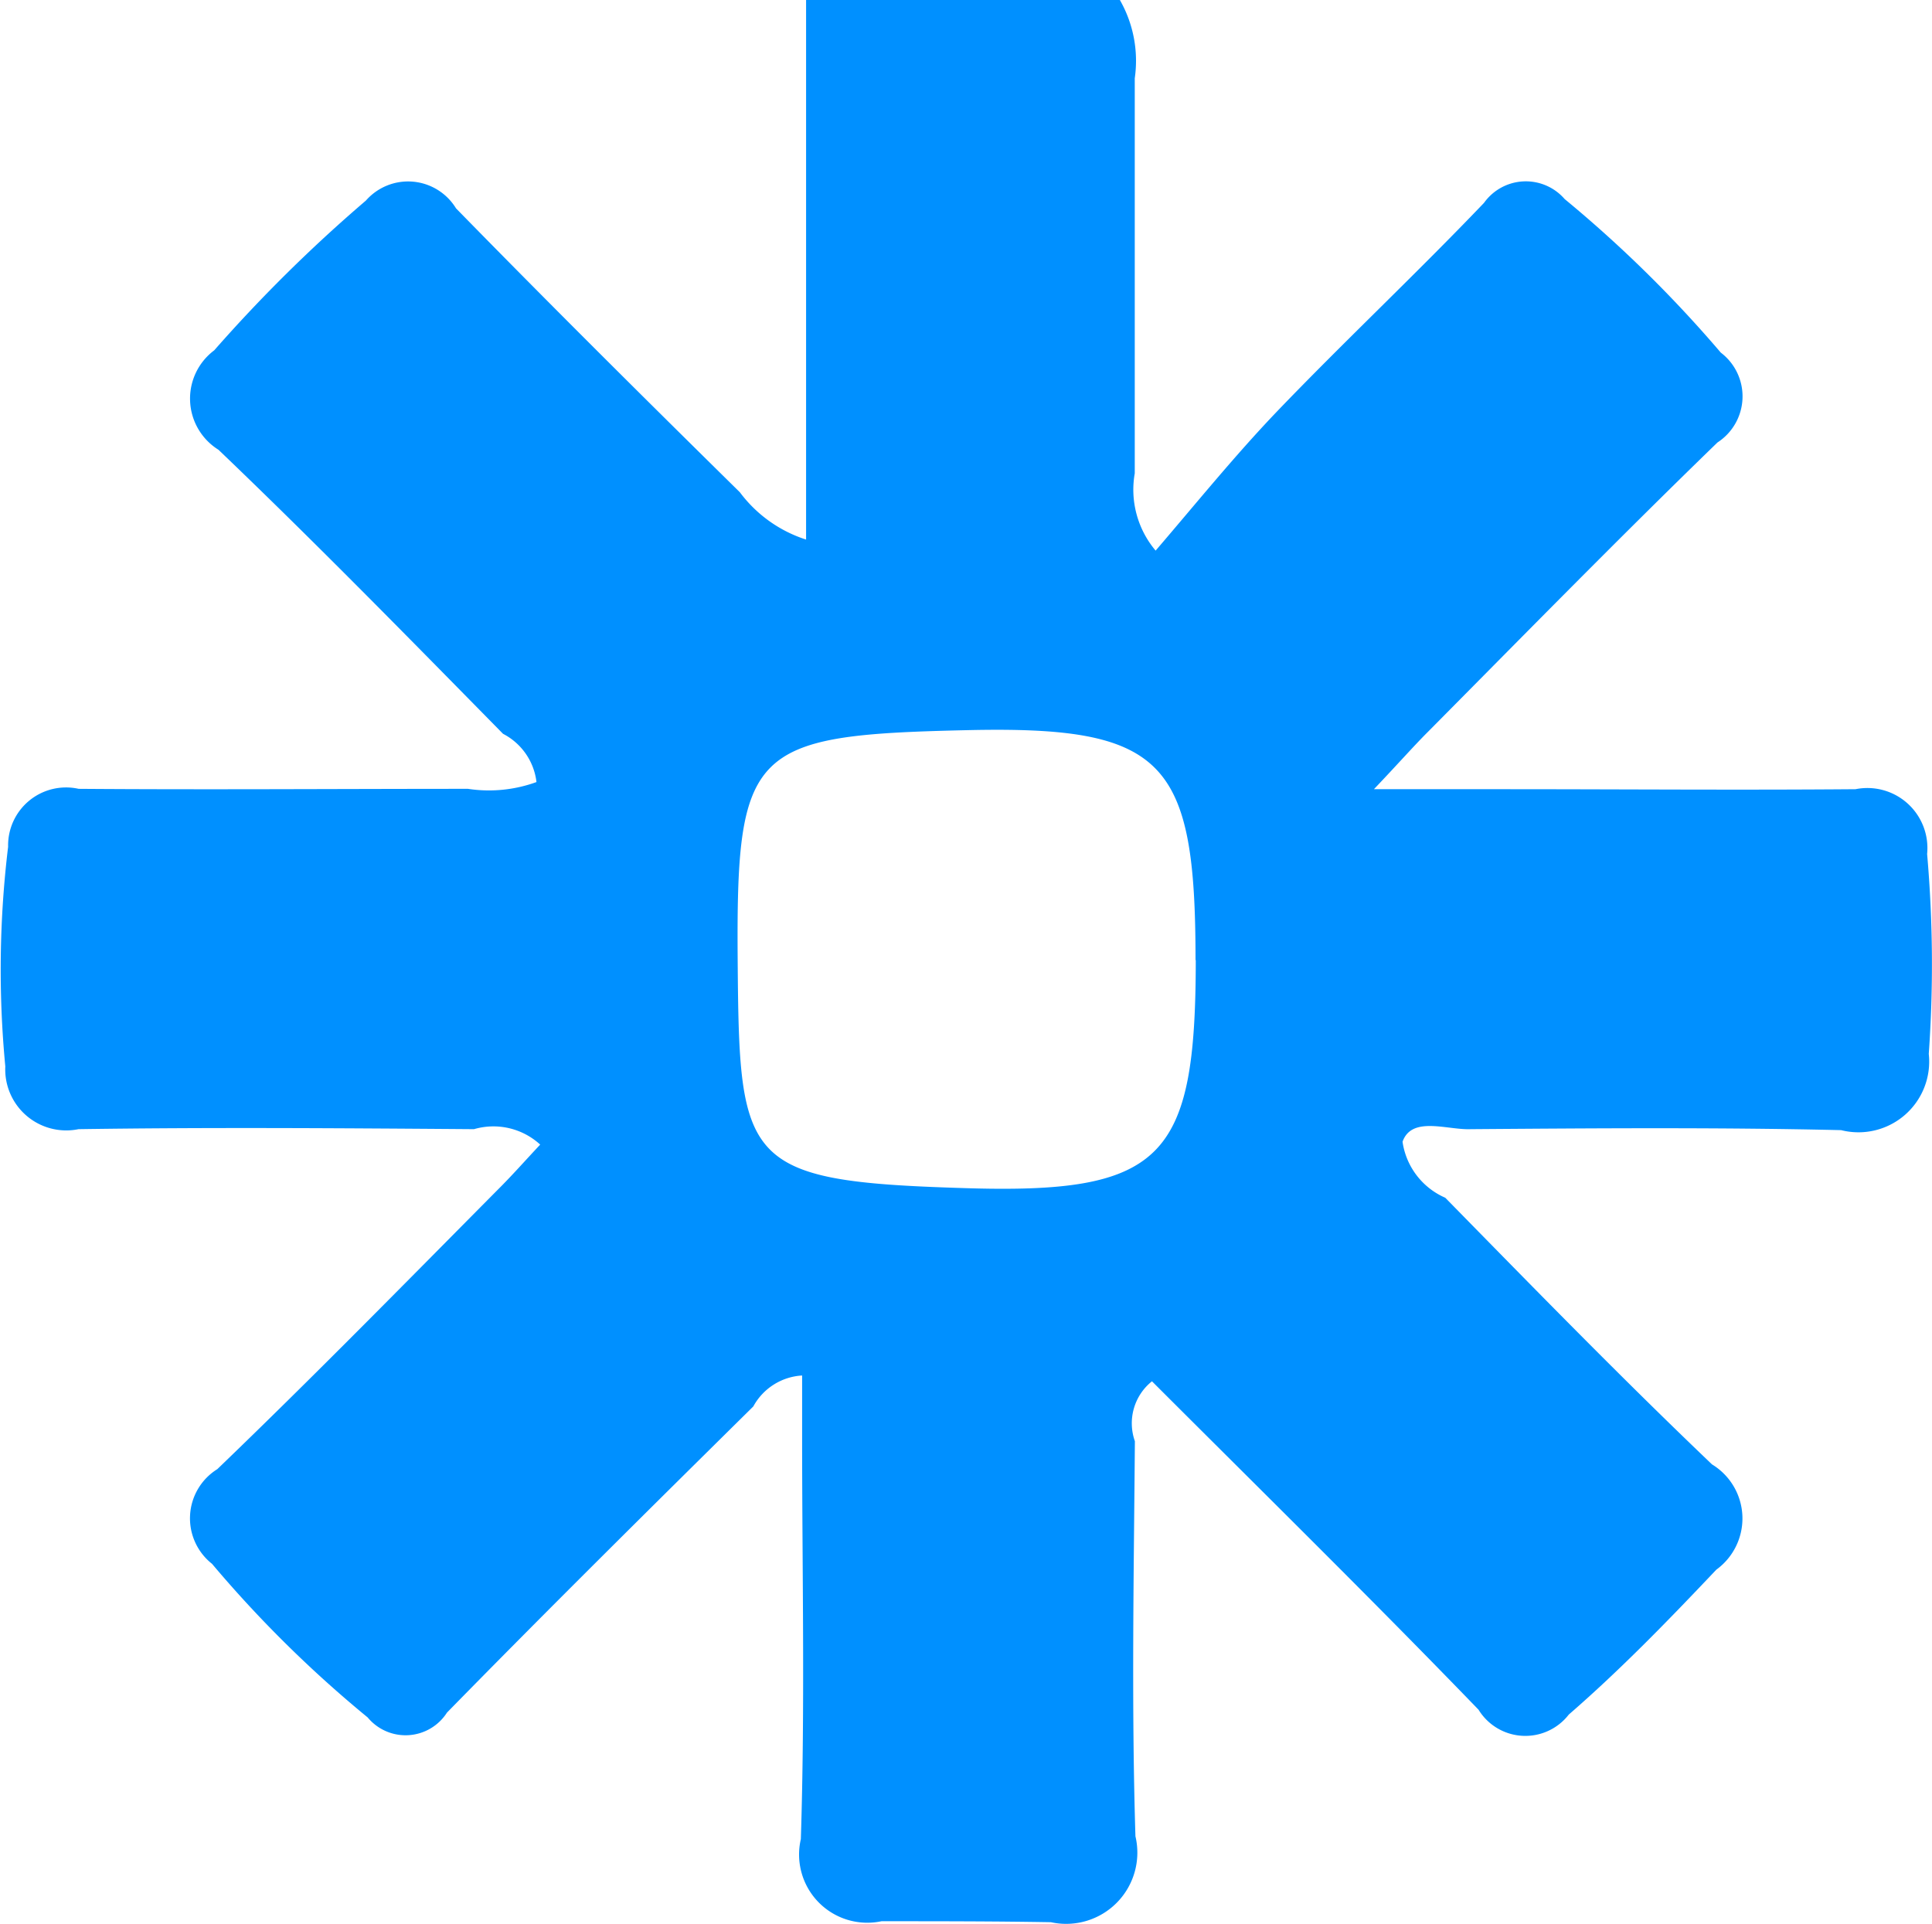
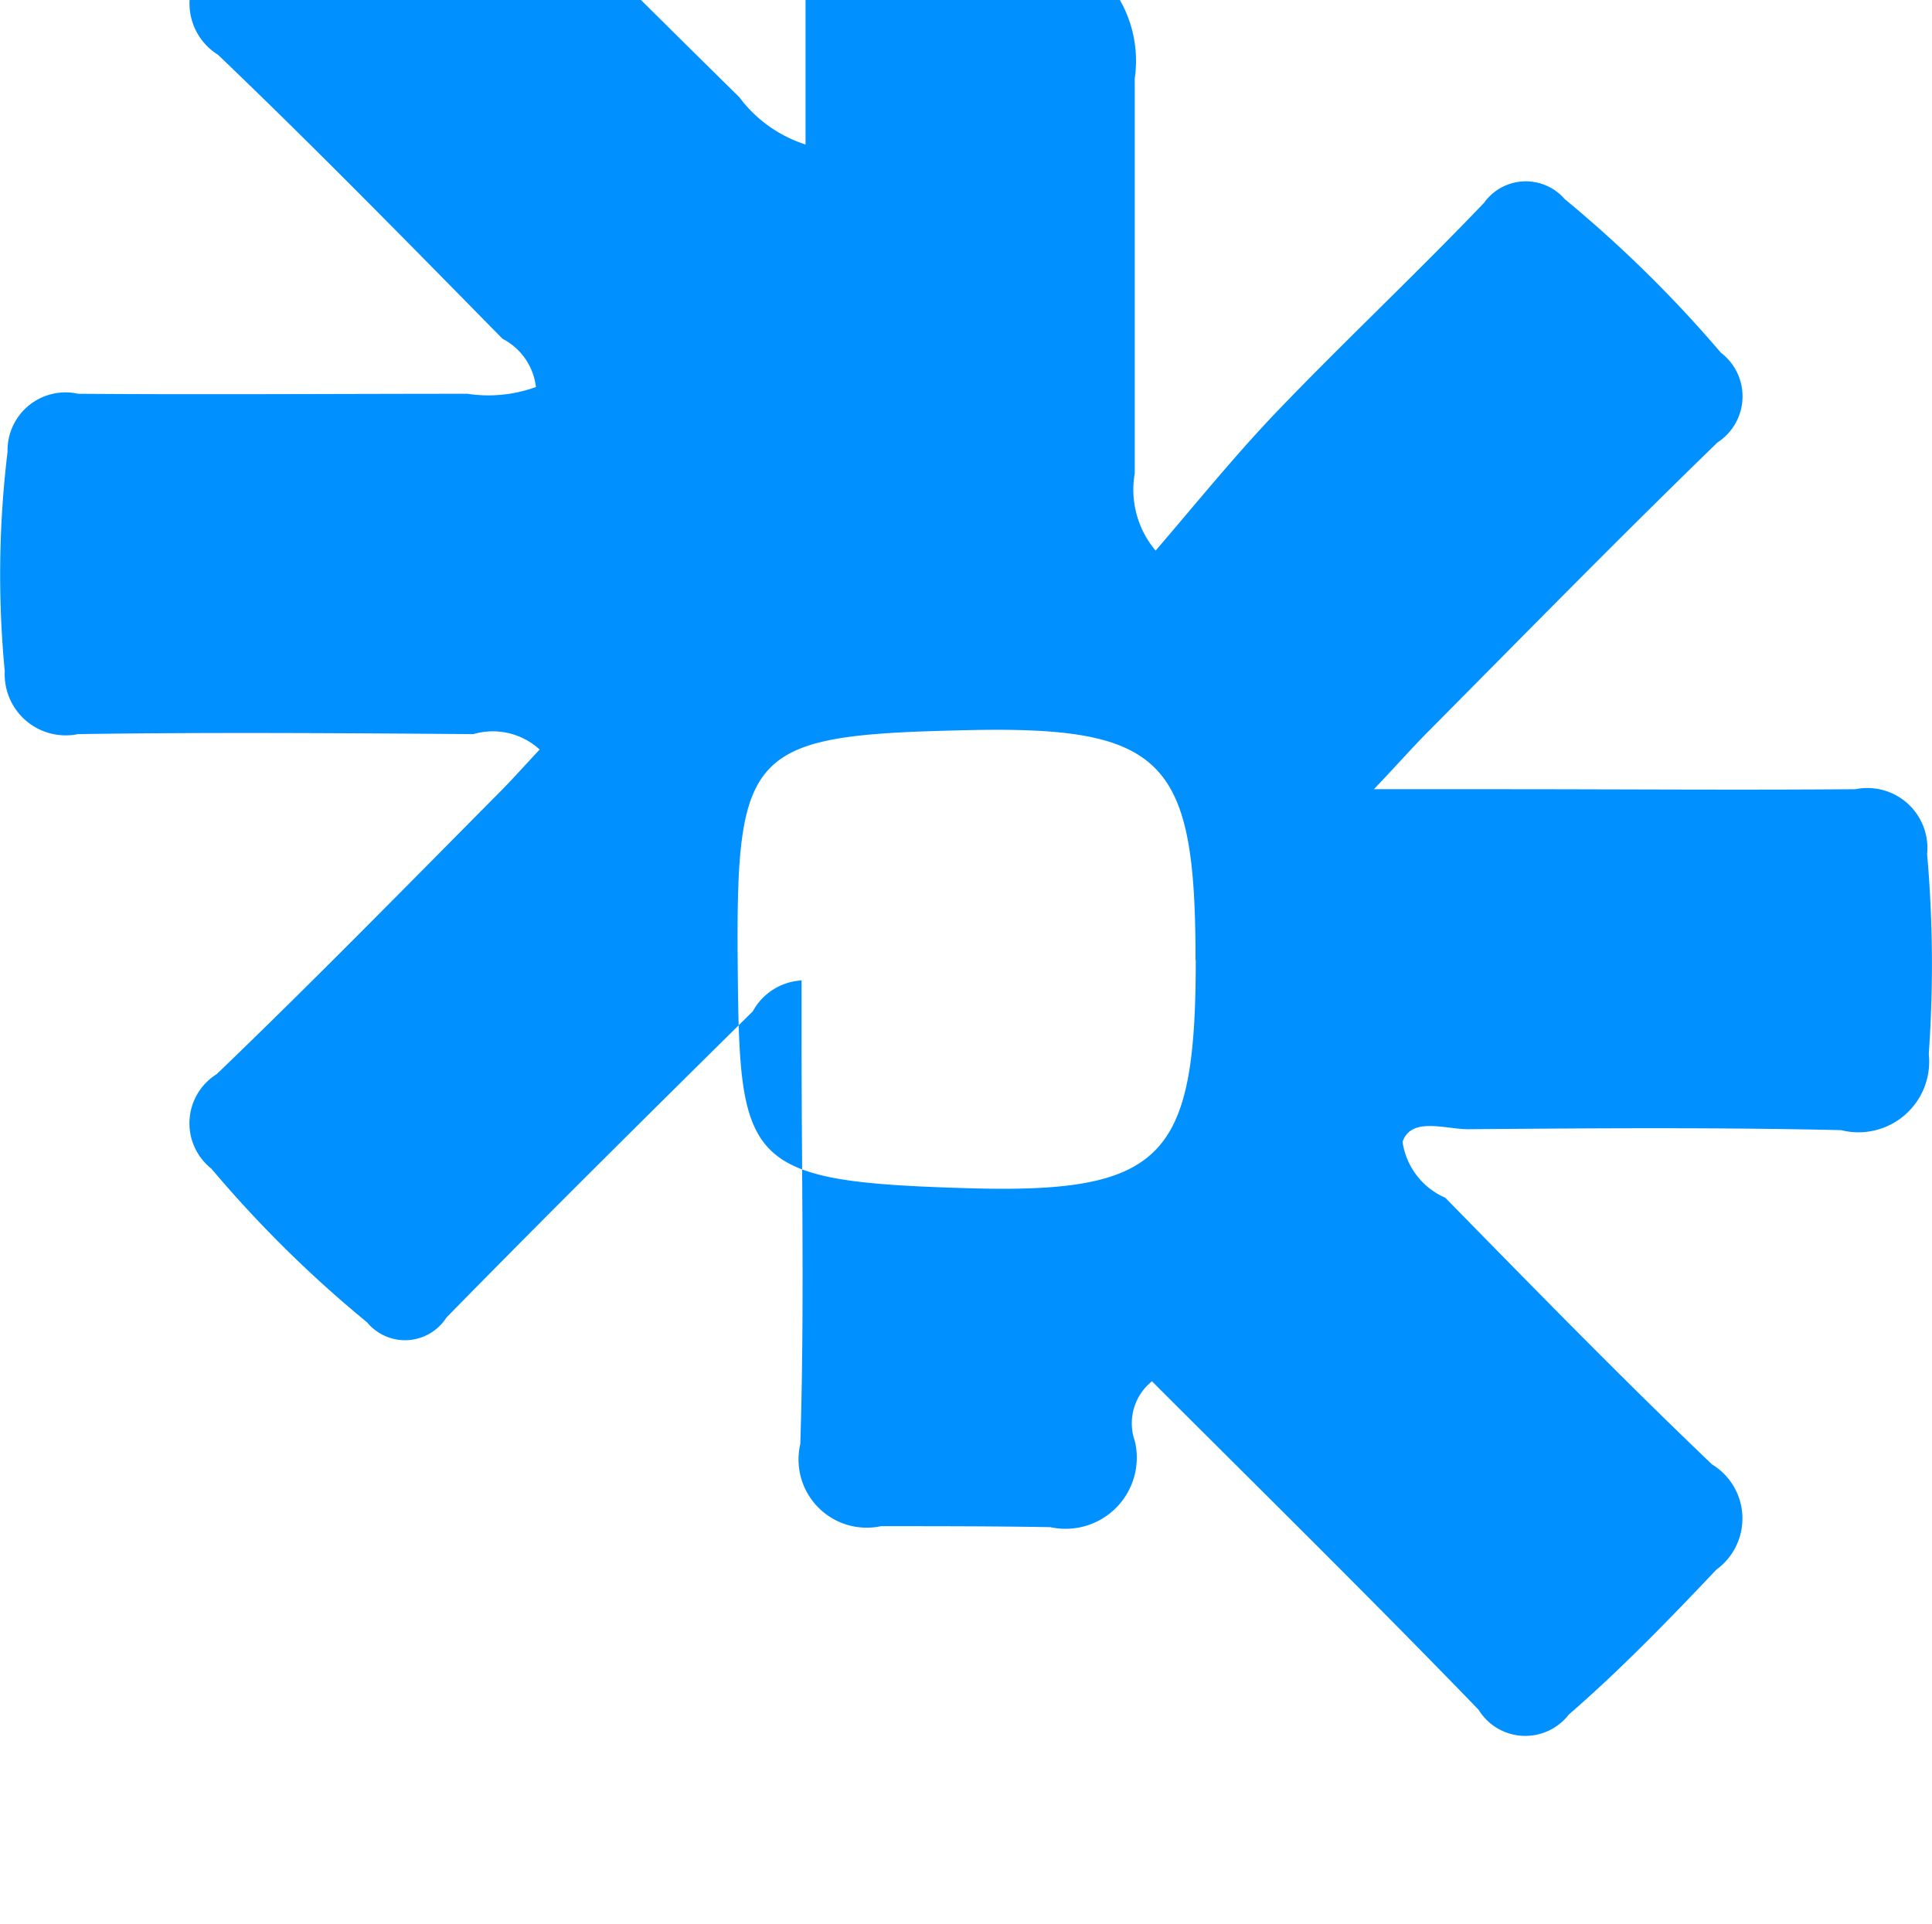
<svg xmlns="http://www.w3.org/2000/svg" width="31.666" height="31.537" viewBox="0 0 31.666 31.537">
  <defs>
    <style>.a{fill:#0090ff;fill-rule:evenodd;}</style>
  </defs>
  <g transform="translate(-84 -1150)">
-     <path class="a" d="M583.363,2658.52a2.008,2.008,0,0,1,.244,1.283c0,2.169,0,4.322,0,6.476a1.548,1.548,0,0,0,.342,1.267c.679-.792,1.294-1.552,1.973-2.264,1.108-1.156,2.289-2.264,3.409-3.436a.842.842,0,0,1,1.322-.063,20.549,20.549,0,0,1,2.559,2.517.9.9,0,0,1-.054,1.473c-1.6,1.552-3.167,3.151-4.736,4.734-.238.237-.459.491-.895.95h2.131c1.921,0,3.843.016,5.763,0a.984.984,0,0,1,1.173,1.062,20.768,20.768,0,0,1,.027,3.277,1.159,1.159,0,0,1-1.436,1.25c-2.024-.047-4.047-.031-6.071-.016-.386.016-.966-.222-1.118.206a1.184,1.184,0,0,0,.7.918c1.444,1.473,2.88,2.946,4.372,4.371a1.037,1.037,0,0,1,.071,1.726c-.779.823-1.561,1.631-2.418,2.375a.9.9,0,0,1-1.479-.079c-1.759-1.821-3.564-3.595-5.353-5.384a.881.881,0,0,0-.28.982c-.017,2.153-.057,4.322.009,6.476a1.167,1.167,0,0,1-1.385,1.409c-.925-.016-1.851-.016-2.777-.016a1.118,1.118,0,0,1-1.322-1.346c.07-2.185.021-4.386.021-6.587v-1.013a.974.974,0,0,0-.8.507c-1.683,1.663-3.363,3.325-5.021,5.019a.806.806,0,0,1-1.3.079,19.555,19.555,0,0,1-2.551-2.518.95.95,0,0,1,.087-1.552c1.56-1.5,3.069-3.04,4.592-4.576.239-.237.462-.491.7-.744a1.134,1.134,0,0,0-1.085-.253c-2.16-.016-4.323-.032-6.482,0a1,1,0,0,1-1.2-1.029,16.738,16.738,0,0,1,.046-3.6.95.95,0,0,1,1.156-.95c2.126.016,4.254,0,6.381,0a2.281,2.281,0,0,0,1.123-.111,1.024,1.024,0,0,0-.548-.791c-1.542-1.568-3.075-3.136-4.664-4.656a.988.988,0,0,1-.07-1.63,24.5,24.5,0,0,1,2.486-2.455.92.92,0,0,1,1.477.127c1.531,1.567,3.094,3.119,4.653,4.655a2.187,2.187,0,0,0,1.085.775v-8.851h5.146Zm1.24,15.739c0-3.278-.5-3.848-3.778-3.769-3.528.08-3.754.3-3.726,3.816.027,3.278.09,3.579,3.678,3.689,3.3.11,3.827-.475,3.83-3.737Z" transform="translate(-481.008 -1508.52)" />
+     <path class="a" d="M583.363,2658.52a2.008,2.008,0,0,1,.244,1.283c0,2.169,0,4.322,0,6.476a1.548,1.548,0,0,0,.342,1.267c.679-.792,1.294-1.552,1.973-2.264,1.108-1.156,2.289-2.264,3.409-3.436a.842.842,0,0,1,1.322-.063,20.549,20.549,0,0,1,2.559,2.517.9.9,0,0,1-.054,1.473c-1.6,1.552-3.167,3.151-4.736,4.734-.238.237-.459.491-.895.95h2.131c1.921,0,3.843.016,5.763,0a.984.984,0,0,1,1.173,1.062,20.768,20.768,0,0,1,.027,3.277,1.159,1.159,0,0,1-1.436,1.25c-2.024-.047-4.047-.031-6.071-.016-.386.016-.966-.222-1.118.206a1.184,1.184,0,0,0,.7.918c1.444,1.473,2.88,2.946,4.372,4.371a1.037,1.037,0,0,1,.071,1.726c-.779.823-1.561,1.631-2.418,2.375a.9.9,0,0,1-1.479-.079c-1.759-1.821-3.564-3.595-5.353-5.384a.881.881,0,0,0-.28.982a1.167,1.167,0,0,1-1.385,1.409c-.925-.016-1.851-.016-2.777-.016a1.118,1.118,0,0,1-1.322-1.346c.07-2.185.021-4.386.021-6.587v-1.013a.974.974,0,0,0-.8.507c-1.683,1.663-3.363,3.325-5.021,5.019a.806.806,0,0,1-1.3.079,19.555,19.555,0,0,1-2.551-2.518.95.95,0,0,1,.087-1.552c1.56-1.5,3.069-3.04,4.592-4.576.239-.237.462-.491.7-.744a1.134,1.134,0,0,0-1.085-.253c-2.16-.016-4.323-.032-6.482,0a1,1,0,0,1-1.2-1.029,16.738,16.738,0,0,1,.046-3.6.95.95,0,0,1,1.156-.95c2.126.016,4.254,0,6.381,0a2.281,2.281,0,0,0,1.123-.111,1.024,1.024,0,0,0-.548-.791c-1.542-1.568-3.075-3.136-4.664-4.656a.988.988,0,0,1-.07-1.63,24.5,24.5,0,0,1,2.486-2.455.92.92,0,0,1,1.477.127c1.531,1.567,3.094,3.119,4.653,4.655a2.187,2.187,0,0,0,1.085.775v-8.851h5.146Zm1.24,15.739c0-3.278-.5-3.848-3.778-3.769-3.528.08-3.754.3-3.726,3.816.027,3.278.09,3.579,3.678,3.689,3.3.11,3.827-.475,3.83-3.737Z" transform="translate(-481.008 -1508.52)" />
  </g>
</svg>